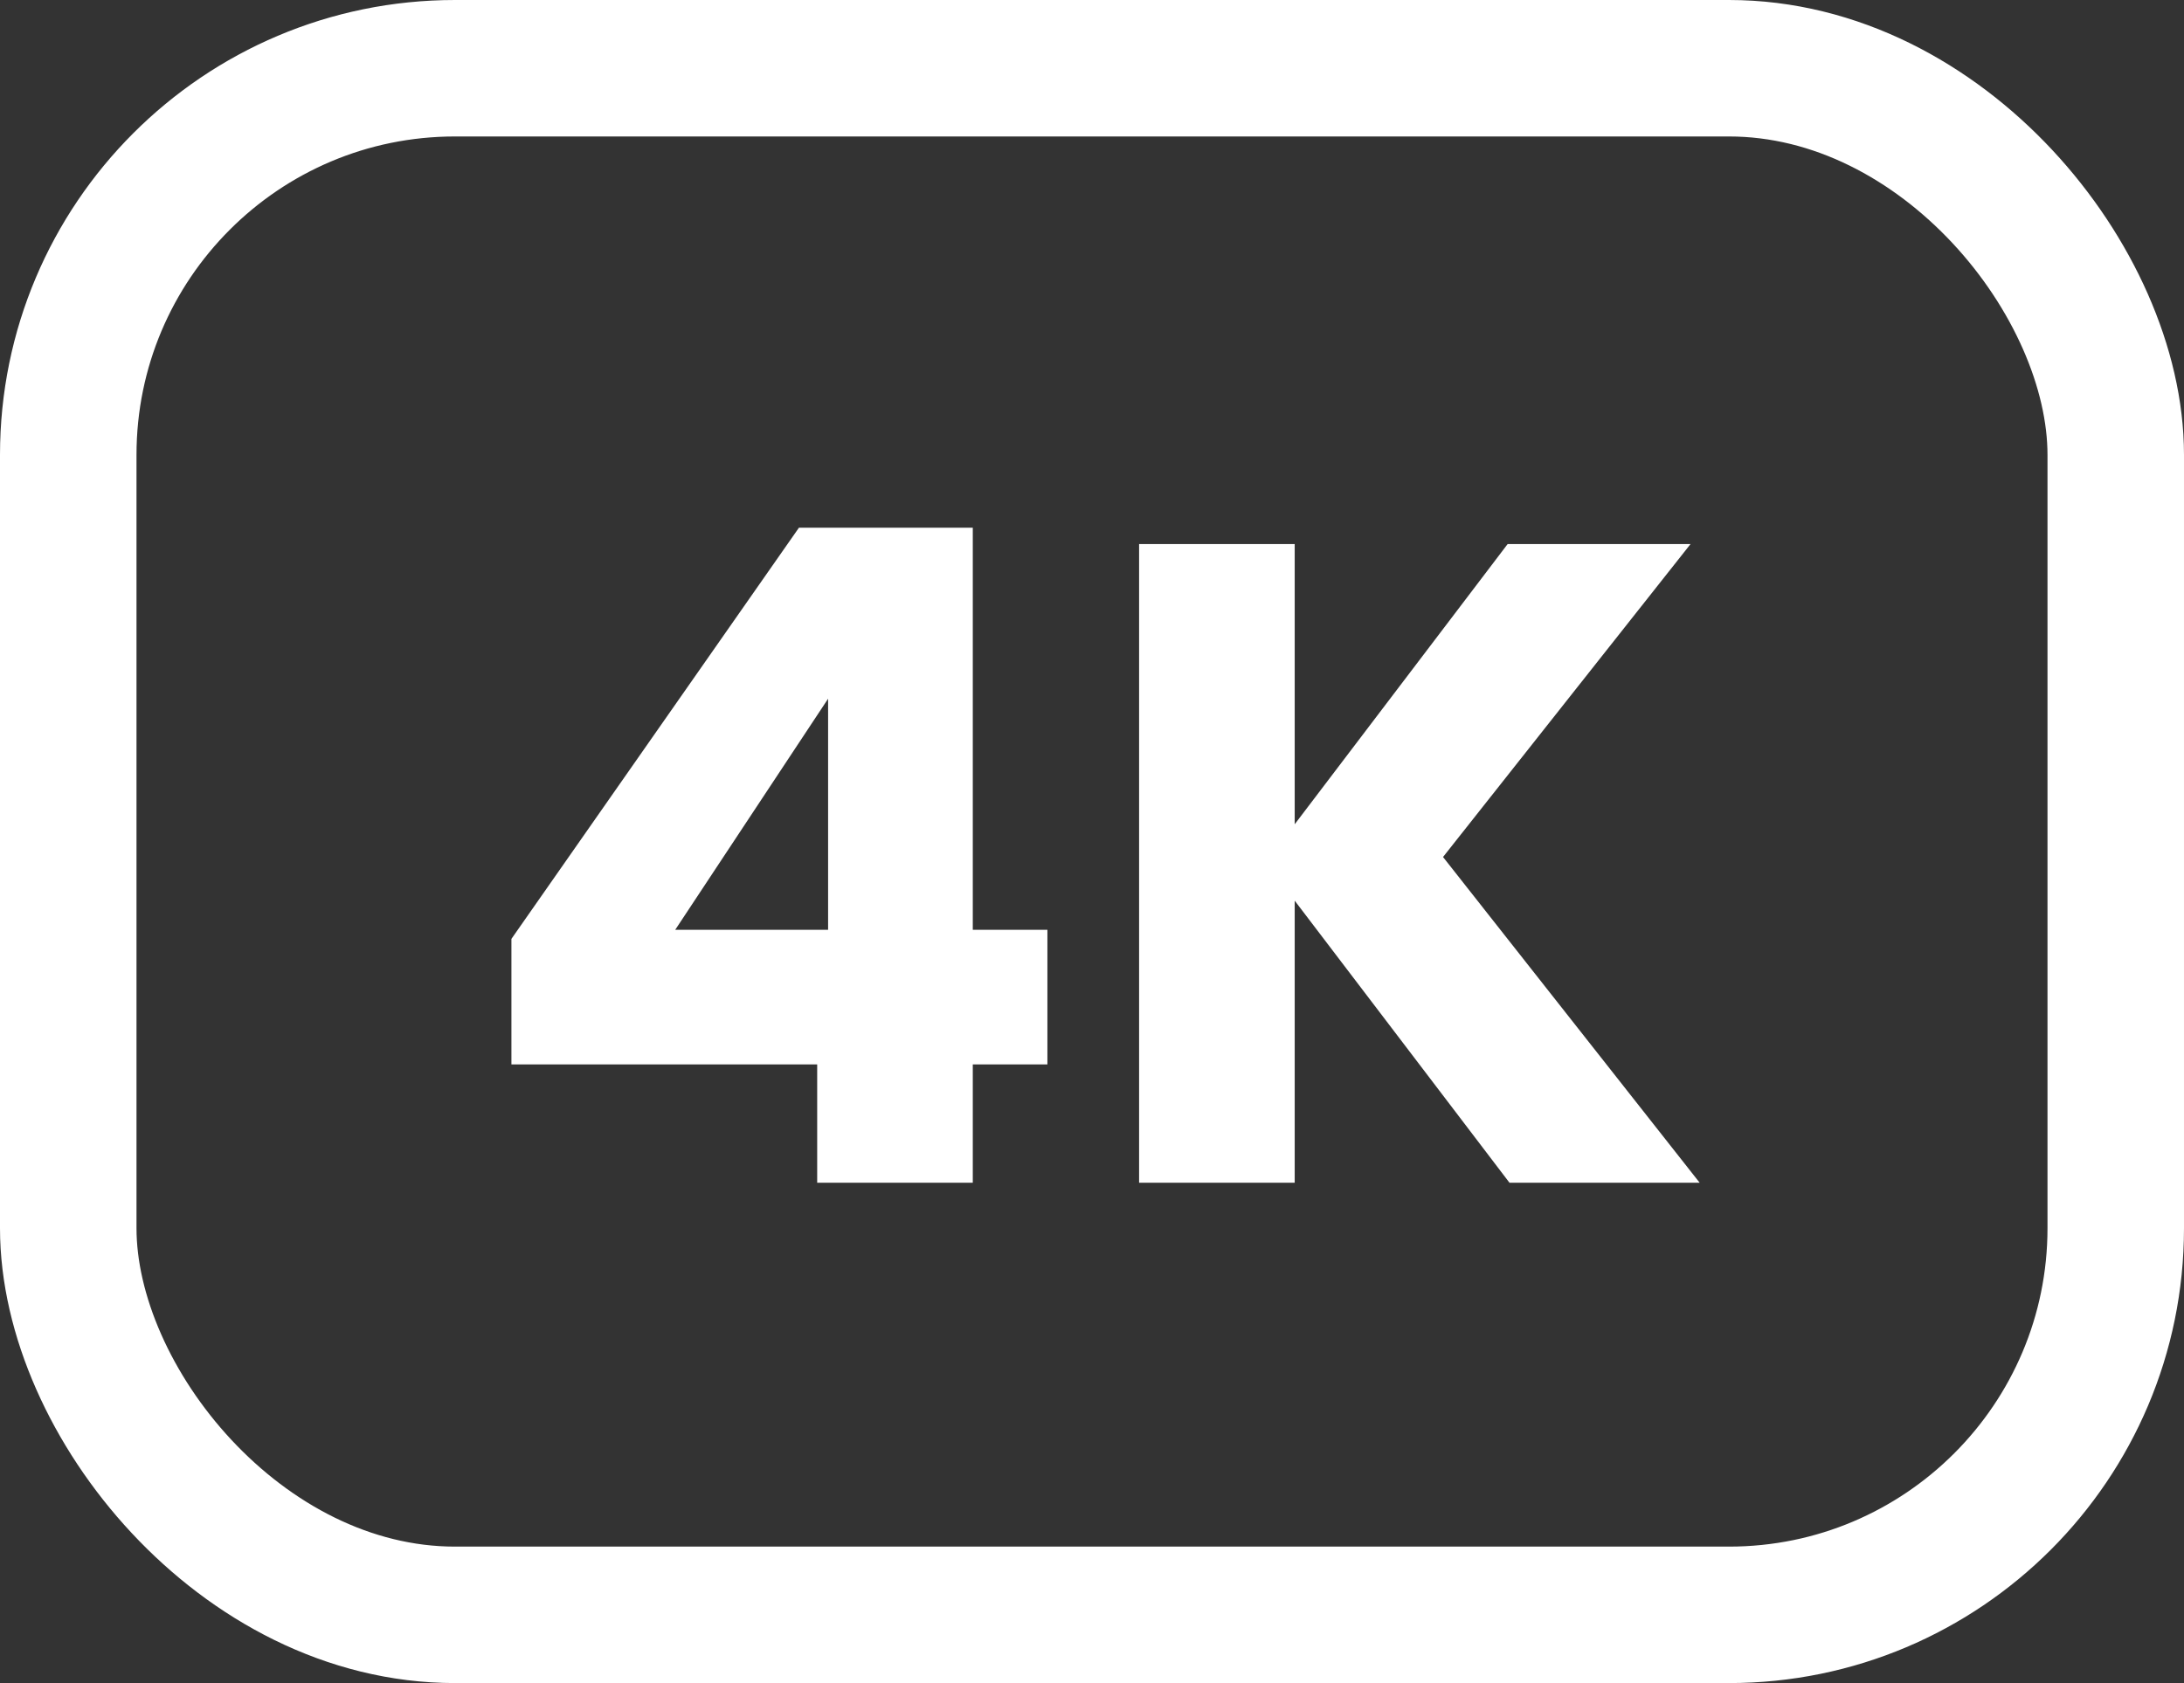
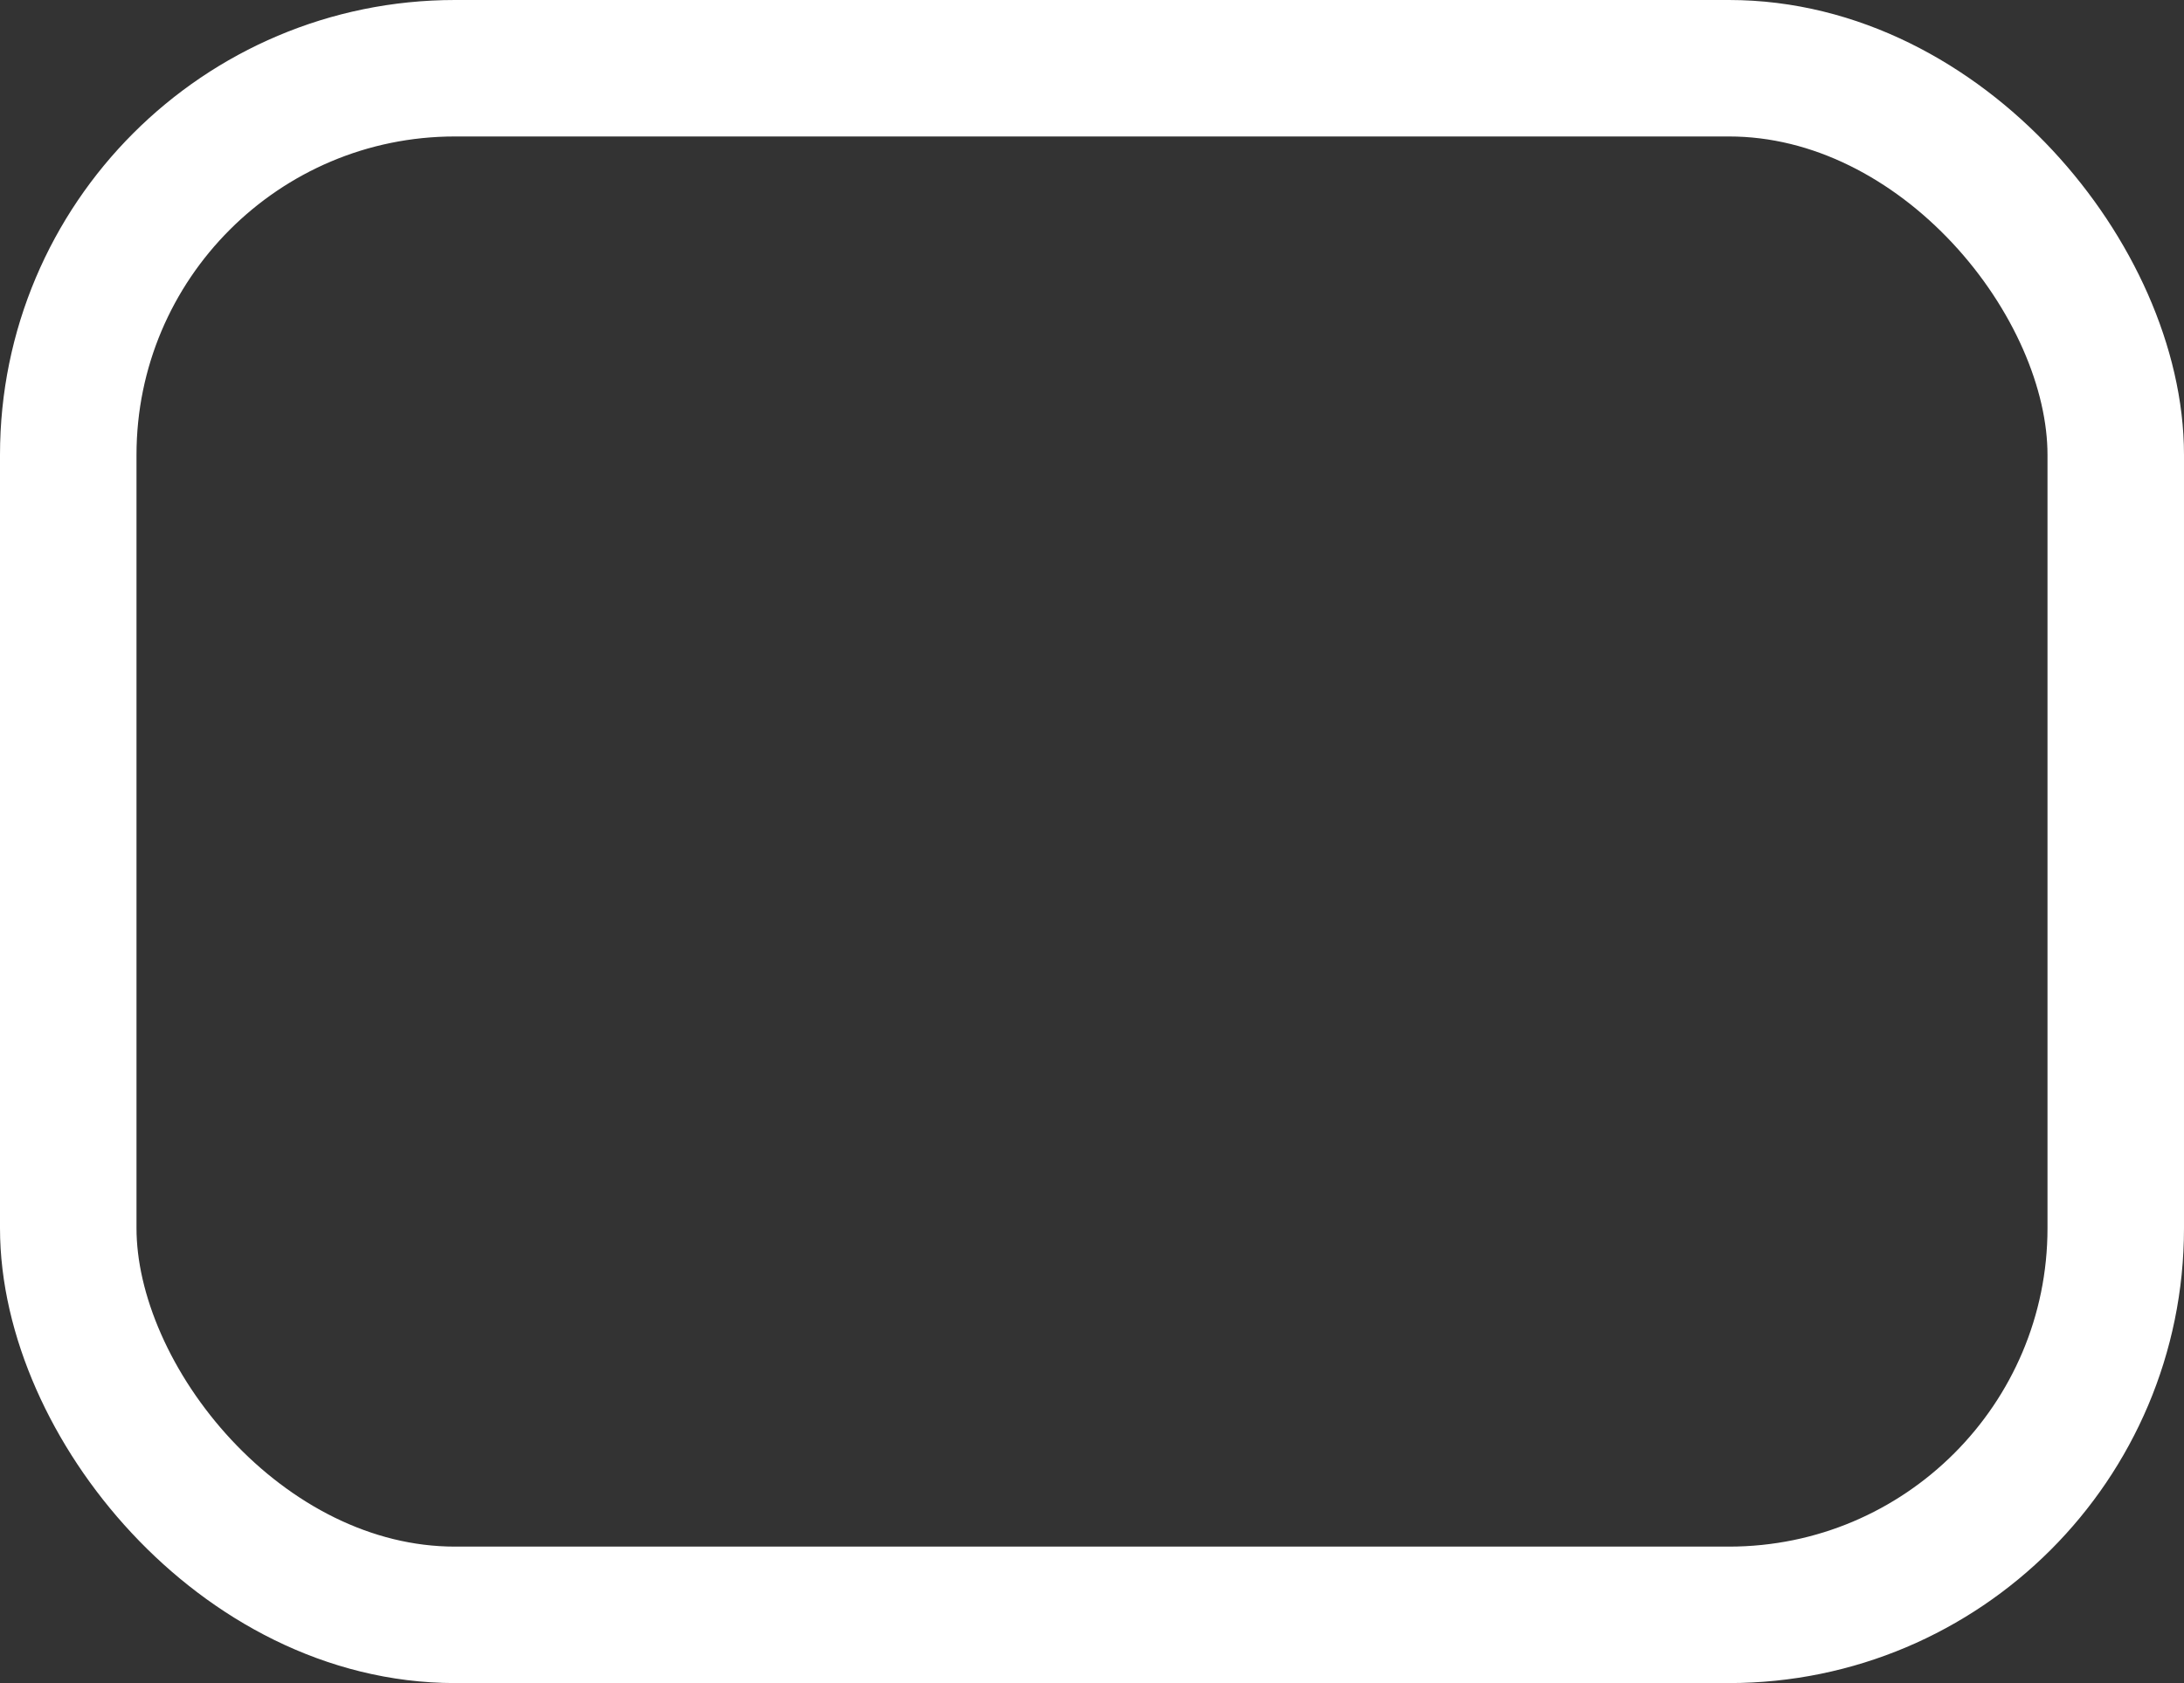
<svg xmlns="http://www.w3.org/2000/svg" width="48" height="37" viewBox="0 0 48 37" fill="none">
  <rect x="0" y="0" width="48" height="37" fill="#333333" stroke="none" />
-   <path d="M11.24 23.4V20.64L17.56 11.6H21.38V20.44H23.02V23.4H21.38V26H17.96V23.4H11.24ZM18.2 15.36L14.84 20.44H18.2V15.36ZM33.175 26L28.455 19.8V26H25.035V11.96H28.455V18.12L33.135 11.96H37.155L31.715 18.84L37.355 26H33.175Z" fill="white" />
  <rect x="1.5" y="1.5" width="45" height="34" rx="8.5" stroke="white" stroke-width="3" />
</svg>